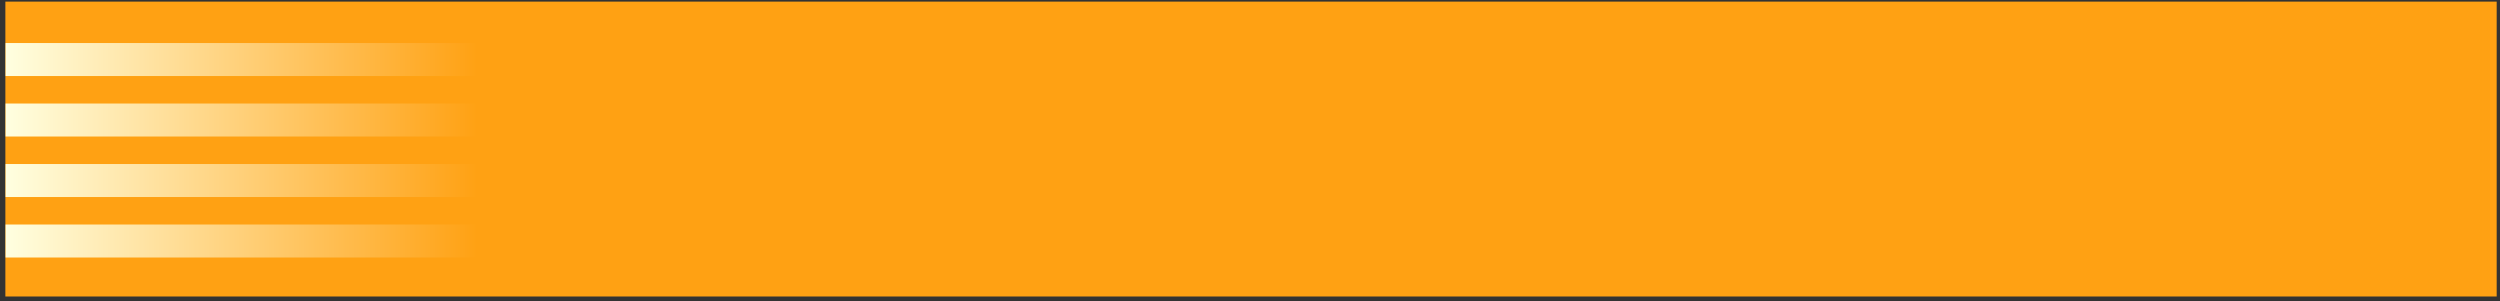
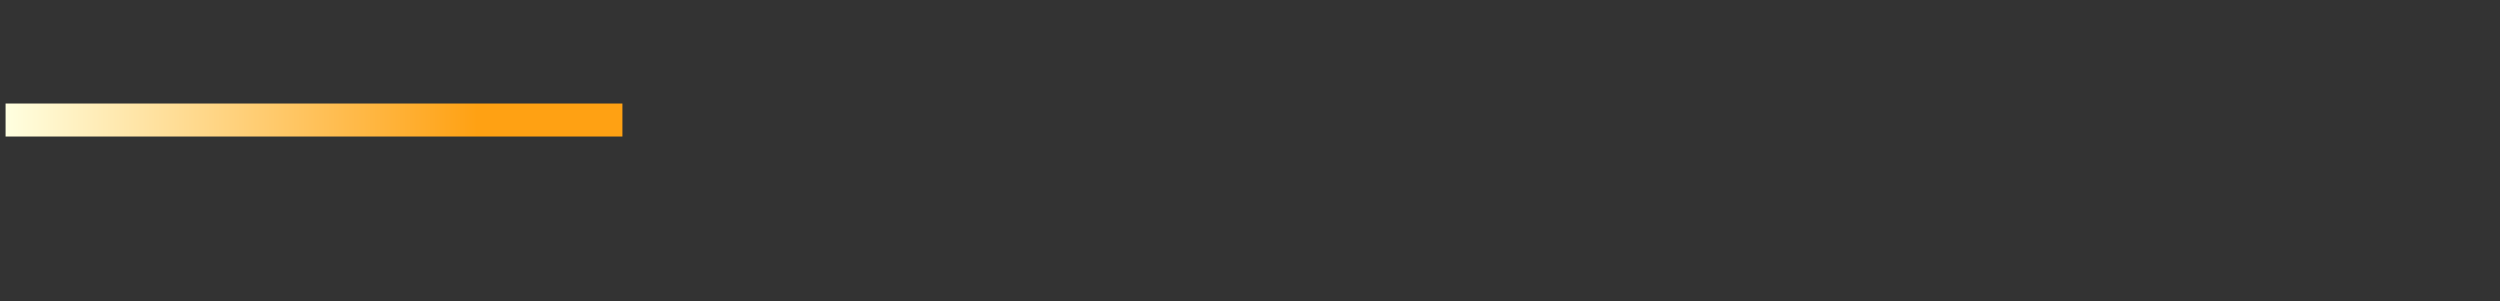
<svg xmlns="http://www.w3.org/2000/svg" width="448" height="54" viewBox="0 0 448 54" fill="none">
  <rect x="0" y="0" width="448" height="54" fill="#333333" stroke="none" />
-   <rect x="0.962" y="0.289" width="446.442" height="52.844" fill="#FFA113" />
-   <rect x="1" y="7.711" width="110.536" height="5.913" fill="url(#paint0_linear_49580_23310)" />
  <rect x="1" y="18.552" width="110.536" height="5.913" fill="url(#paint1_linear_49580_23310)" />
-   <rect x="1" y="29.393" width="110.536" height="5.913" fill="url(#paint2_linear_49580_23310)" />
-   <rect x="1" y="40.233" width="110.536" height="5.913" fill="url(#paint3_linear_49580_23310)" />
  <defs>
    <linearGradient id="paint0_linear_49580_23310" x1="1" y1="10.668" x2="111.536" y2="10.668" gradientUnits="userSpaceOnUse">
      <stop stop-color="#FFFFE0" />
      <stop offset="0.765" stop-color="#FFA113" />
    </linearGradient>
    <linearGradient id="paint1_linear_49580_23310" x1="1" y1="21.508" x2="111.536" y2="21.508" gradientUnits="userSpaceOnUse">
      <stop stop-color="#FFFFE0" />
      <stop offset="0.765" stop-color="#FFA113" />
    </linearGradient>
    <linearGradient id="paint2_linear_49580_23310" x1="1" y1="32.349" x2="111.536" y2="32.349" gradientUnits="userSpaceOnUse">
      <stop stop-color="#FFFFE0" />
      <stop offset="0.765" stop-color="#FFA113" />
    </linearGradient>
    <linearGradient id="paint3_linear_49580_23310" x1="1" y1="43.19" x2="111.536" y2="43.19" gradientUnits="userSpaceOnUse">
      <stop stop-color="#FFFFE0" />
      <stop offset="0.765" stop-color="#FFA113" />
    </linearGradient>
  </defs>
</svg>